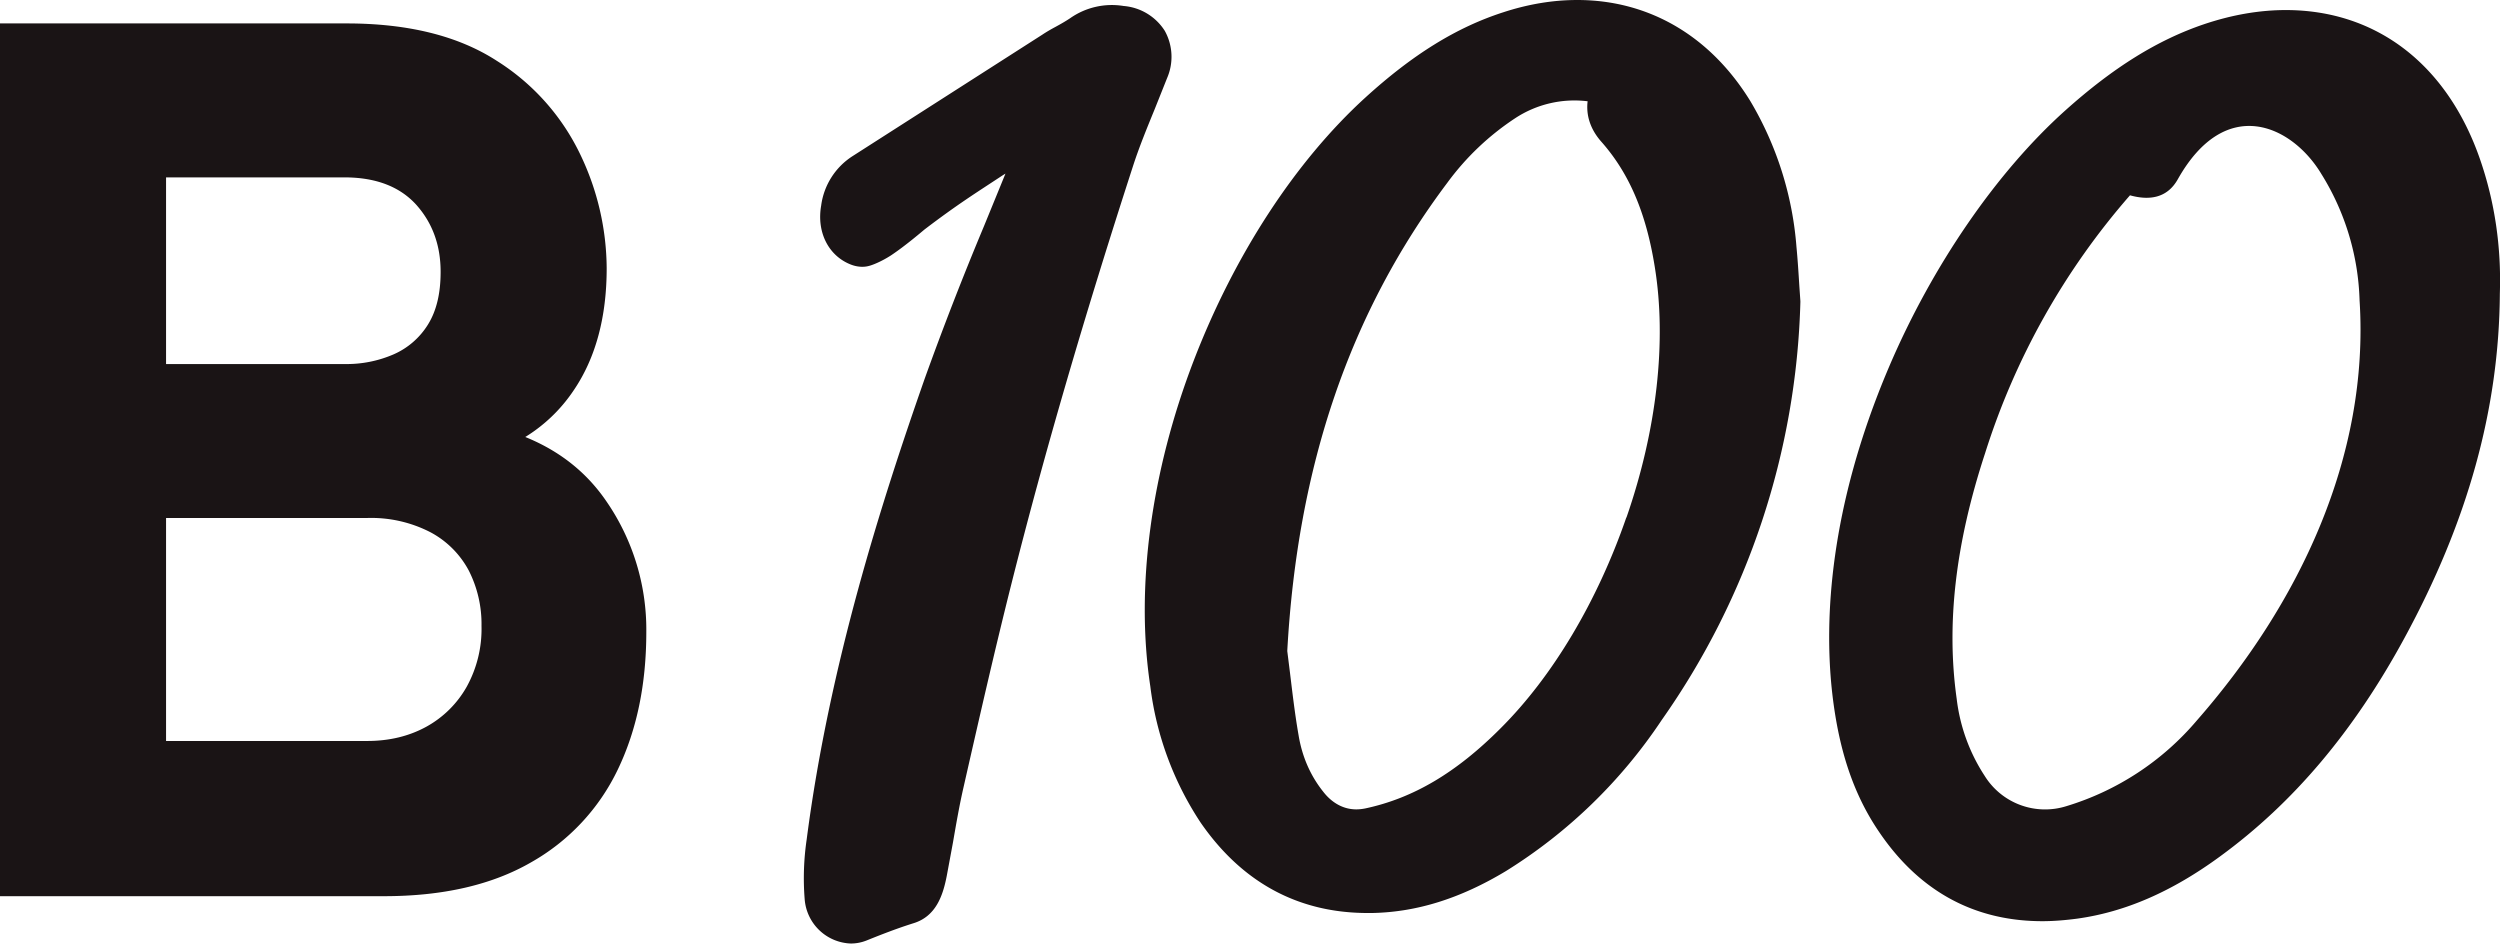
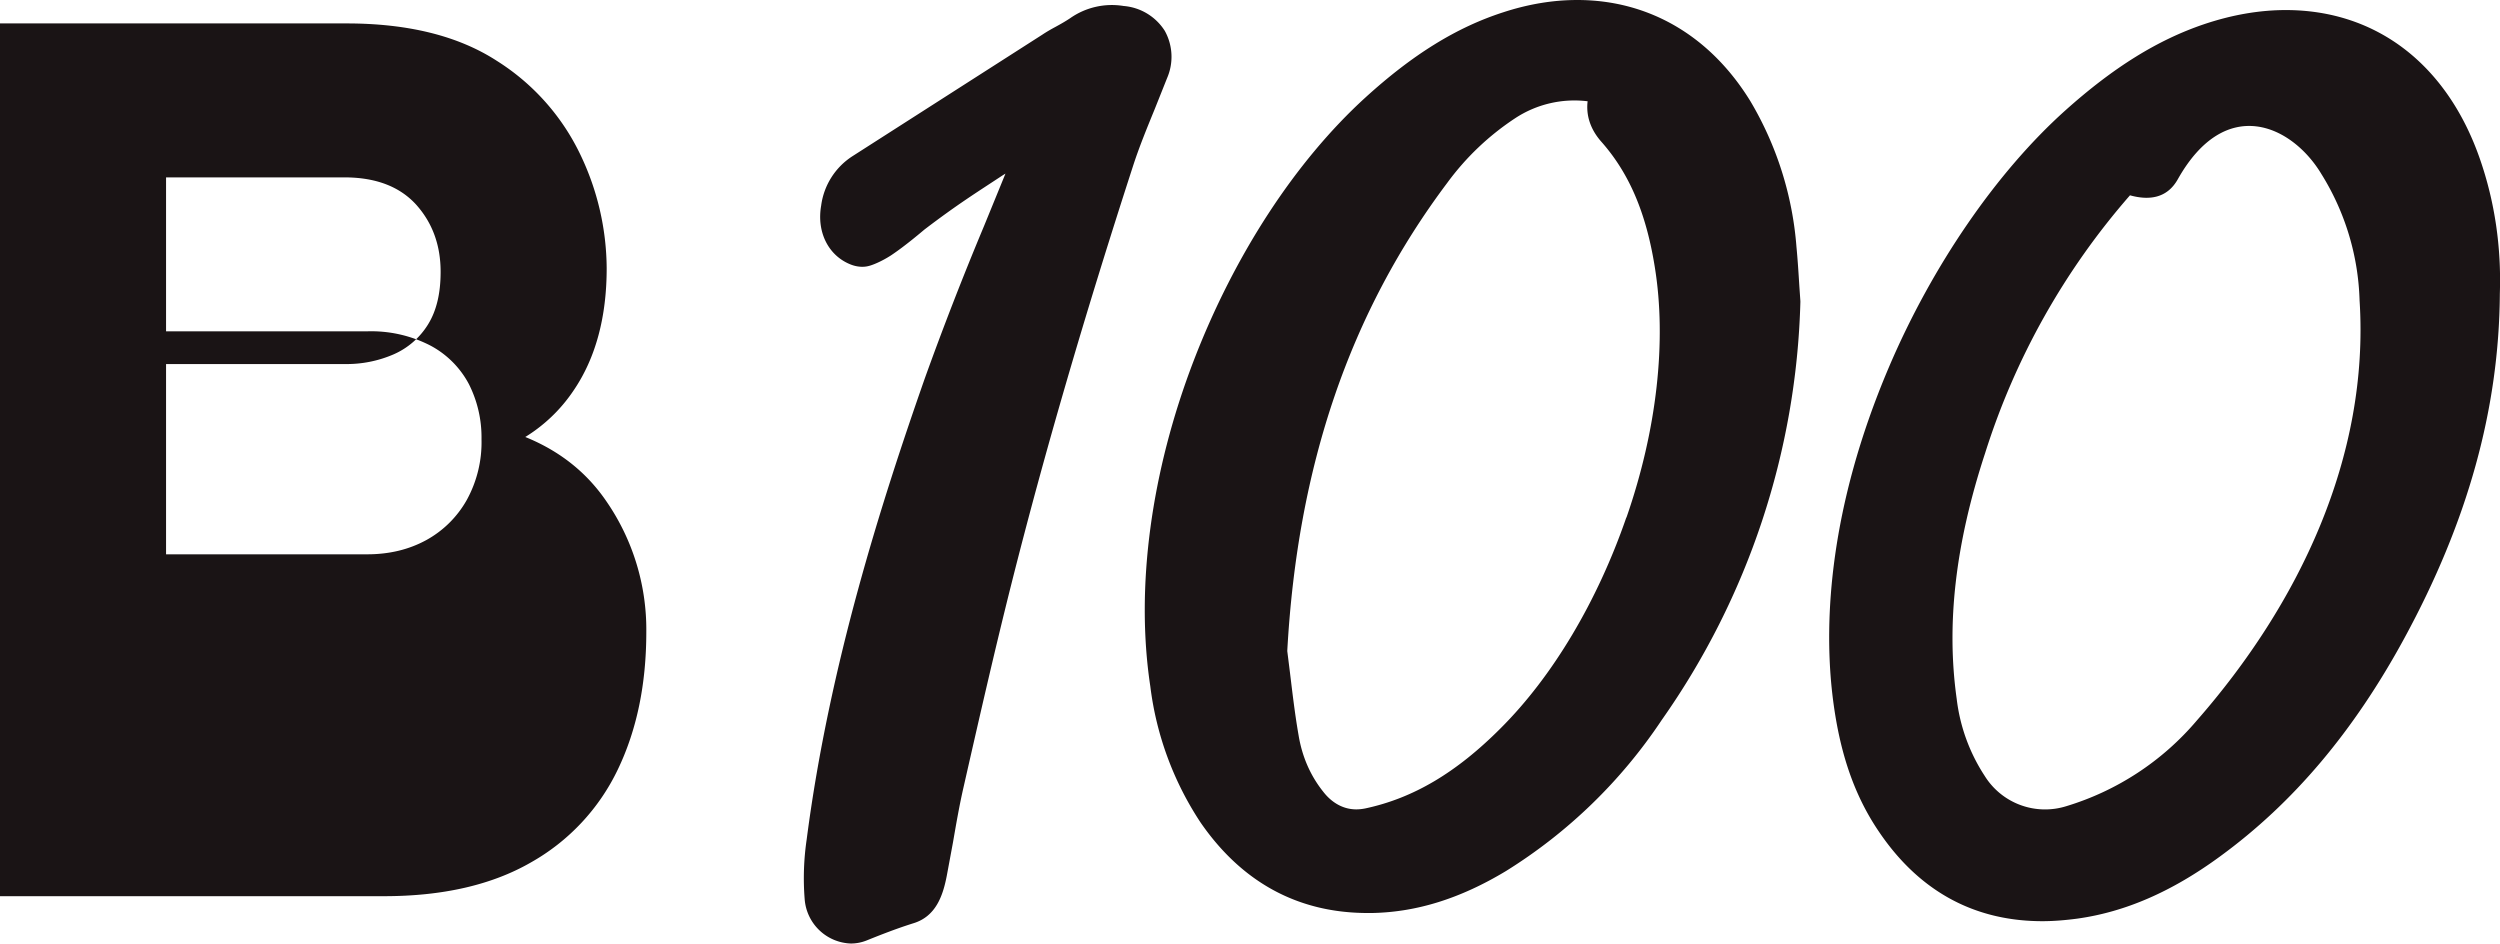
<svg xmlns="http://www.w3.org/2000/svg" fill="#1a1415" viewBox="0 0 158.98 60">
-   <path d="M114.42 18.13c-.05-.8-.1-1.61-.18-2.44a21.37 21.37 0 0 0-2.92-9.24C108.77 2.29 104.86 0 100.3 0c-1.53 0-3.11.26-4.7.78-2.98.96-5.77 2.69-8.78 5.43-4.44 4.05-8.31 9.98-10.9 16.7-2.73 7.1-3.72 14.46-2.77 20.73a20.18 20.18 0 0 0 3.2 8.67c2.64 3.82 6.22 5.75 10.63 5.75h.26c2.84-.05 5.63-.92 8.53-2.67a32.5 32.5 0 0 0 9.9-9.6 48.4 48.4 0 0 0 8.82-26.58v-.06l-.07-1.02zm-11 14.78c-1.84 5.33-4.68 10.1-7.99 13.4-2.82 2.83-5.56 4.45-8.61 5.1-.2.04-.39.06-.57.06-1 0-1.7-.6-2.1-1.12-.8-1-1.34-2.2-1.57-3.59-.24-1.37-.4-2.77-.55-4l-.17-1.36c.65-11.78 3.98-21.53 10.18-29.78a16.81 16.81 0 0 1 4.31-4.1 6.86 6.86 0 0 1 4.61-1.08c-.11.92.19 1.8.87 2.57 1.77 2 2.85 4.52 3.4 7.96.77 4.73.13 10.39-1.8 15.94zM157.7 10.1c-2.09-6.01-6.59-9.46-12.34-9.46-1.67 0-3.41.3-5.17.89-2.97 1-5.79 2.75-8.86 5.5-4.37 3.92-8.46 9.87-11.21 16.32-3.83 9-4.09 16.11-3.63 20.5.4 3.73 1.34 6.6 2.99 9.03 2.55 3.78 6.05 5.7 10.4 5.7.7 0 1.44-.06 2.2-.16 3.05-.42 6.03-1.71 9.1-3.96 4.66-3.4 8.5-7.95 11.72-13.88 4.03-7.41 6.02-14.57 6.07-21.9.1-2.96-.32-5.85-1.27-8.58zm-18.01 35.73a17.55 17.55 0 0 1-8.3 5.44 4.52 4.52 0 0 1-5.18-1.93 11.38 11.38 0 0 1-1.78-4.9c-.67-4.77-.08-9.87 1.8-15.6a45.9 45.9 0 0 1 9.22-16.42c1.19.33 2.35.21 3.04-1.02 3.07-5.45 7.3-3.4 9.14-.32a16.05 16.05 0 0 1 2.42 8.02c.64 9.97-3.89 19.35-10.36 26.73zM74.22 4.96a3.4 3.4 0 0 0-.15-3A3.43 3.43 0 0 0 71.45.38a4.62 4.62 0 0 0-3.4.78c-.3.2-.6.37-.93.55-.28.15-.56.31-.83.49L55.62 9.03l-1.39.89a4.42 4.42 0 0 0-2.01 3.15c-.3 1.71.48 3.23 1.93 3.77.35.13.76.17 1.11.07.25-.06.83-.3 1.4-.67.96-.64 2.01-1.55 2.15-1.66 2.1-1.6 3.3-2.34 4.95-3.43l.18-.11-1.37 3.35a203.32 203.32 0 0 0-3.77 9.7c-2.73 7.8-6.06 18.18-7.5 29.28a16.9 16.9 0 0 0-.13 3.8A3.05 3.05 0 0 0 54.1 60c.34 0 .67-.06 1-.19.99-.4 1.97-.78 2.99-1.1 1.44-.44 1.88-1.78 2.12-3.03l.39-2.1c.2-1.15.4-2.32.66-3.46 1-4.4 1.98-8.71 3.06-13 2.09-8.29 4.63-17 7.76-26.65.39-1.19.88-2.38 1.35-3.53l.79-1.98zM0 56.99V1.49h22.05c3.92 0 7.1.8 9.53 2.37a14.35 14.35 0 0 1 5.32 5.96 16.9 16.9 0 0 1 1.68 7.24c0 3.1-.7 5.7-2.09 7.75a10.03 10.03 0 0 1-5.72 4.12V27c3.45.72 6.03 2.33 7.75 4.82a14.37 14.37 0 0 1 2.58 8.36c0 3.32-.6 6.23-1.81 8.75a13.41 13.41 0 0 1-5.54 5.92c-2.47 1.42-5.58 2.14-9.33 2.14zm10.56-33.84H21.9a7.5 7.5 0 0 0 3.14-.62 4.85 4.85 0 0 0 2.18-1.9c.54-.87.8-1.98.8-3.34 0-1.7-.52-3.12-1.56-4.28-1.05-1.15-2.57-1.73-4.56-1.73H10.56zm0 23.97h12.79c1.4 0 2.65-.3 3.75-.9a6.6 6.6 0 0 0 2.58-2.55 7.6 7.6 0 0 0 .94-3.87 7.5 7.5 0 0 0-.8-3.5 5.9 5.9 0 0 0-2.44-2.45 8.21 8.21 0 0 0-4.03-.91H10.56z" />
+   <path d="M114.42 18.13c-.05-.8-.1-1.61-.18-2.44a21.37 21.37 0 0 0-2.92-9.24C108.77 2.29 104.86 0 100.3 0c-1.53 0-3.11.26-4.7.78-2.98.96-5.77 2.69-8.78 5.43-4.44 4.05-8.31 9.98-10.9 16.7-2.73 7.1-3.72 14.46-2.77 20.73a20.18 20.18 0 0 0 3.2 8.67c2.64 3.82 6.22 5.75 10.63 5.75h.26c2.84-.05 5.63-.92 8.53-2.67a32.5 32.5 0 0 0 9.9-9.6 48.4 48.4 0 0 0 8.82-26.58v-.06l-.07-1.02zm-11 14.78c-1.84 5.33-4.68 10.1-7.99 13.4-2.82 2.83-5.56 4.45-8.61 5.1-.2.04-.39.06-.57.06-1 0-1.7-.6-2.1-1.12-.8-1-1.34-2.2-1.57-3.59-.24-1.37-.4-2.77-.55-4l-.17-1.36c.65-11.78 3.98-21.53 10.18-29.78a16.81 16.81 0 0 1 4.31-4.1 6.86 6.86 0 0 1 4.61-1.08c-.11.92.19 1.8.87 2.57 1.77 2 2.85 4.52 3.4 7.96.77 4.73.13 10.39-1.8 15.94zM157.7 10.1c-2.09-6.01-6.59-9.46-12.34-9.46-1.67 0-3.41.3-5.17.89-2.97 1-5.79 2.75-8.86 5.5-4.37 3.92-8.46 9.87-11.21 16.32-3.83 9-4.09 16.11-3.63 20.5.4 3.73 1.34 6.6 2.99 9.03 2.55 3.78 6.05 5.7 10.4 5.7.7 0 1.44-.06 2.2-.16 3.05-.42 6.03-1.71 9.1-3.96 4.66-3.4 8.5-7.95 11.72-13.88 4.03-7.41 6.02-14.57 6.07-21.9.1-2.96-.32-5.85-1.27-8.58zm-18.01 35.73a17.55 17.55 0 0 1-8.3 5.44 4.52 4.52 0 0 1-5.18-1.93 11.38 11.38 0 0 1-1.78-4.9c-.67-4.77-.08-9.87 1.8-15.6a45.9 45.9 0 0 1 9.22-16.42c1.19.33 2.35.21 3.04-1.02 3.07-5.45 7.3-3.4 9.14-.32a16.05 16.05 0 0 1 2.42 8.02c.64 9.97-3.89 19.35-10.36 26.73zM74.22 4.96a3.4 3.4 0 0 0-.15-3A3.43 3.43 0 0 0 71.45.38a4.62 4.62 0 0 0-3.4.78c-.3.2-.6.37-.93.55-.28.15-.56.31-.83.49L55.62 9.03l-1.39.89a4.42 4.42 0 0 0-2.01 3.15c-.3 1.71.48 3.23 1.93 3.77.35.13.76.17 1.11.07.25-.06.83-.3 1.4-.67.96-.64 2.01-1.55 2.15-1.66 2.1-1.6 3.3-2.34 4.95-3.43l.18-.11-1.37 3.35a203.32 203.32 0 0 0-3.77 9.7c-2.73 7.8-6.06 18.18-7.5 29.28a16.9 16.9 0 0 0-.13 3.8A3.05 3.05 0 0 0 54.1 60c.34 0 .67-.06 1-.19.99-.4 1.97-.78 2.99-1.1 1.44-.44 1.88-1.78 2.12-3.03l.39-2.1c.2-1.15.4-2.32.66-3.46 1-4.4 1.98-8.71 3.06-13 2.09-8.29 4.63-17 7.76-26.65.39-1.19.88-2.38 1.35-3.53l.79-1.98zM0 56.99V1.49h22.05c3.92 0 7.1.8 9.53 2.37a14.35 14.35 0 0 1 5.32 5.96 16.9 16.9 0 0 1 1.68 7.24c0 3.1-.7 5.7-2.09 7.75a10.03 10.03 0 0 1-5.72 4.12V27c3.45.72 6.03 2.33 7.75 4.82a14.37 14.37 0 0 1 2.58 8.36c0 3.32-.6 6.23-1.81 8.75a13.41 13.41 0 0 1-5.54 5.92c-2.47 1.42-5.58 2.14-9.33 2.14zm10.56-33.84H21.9a7.5 7.5 0 0 0 3.14-.62 4.85 4.85 0 0 0 2.18-1.9c.54-.87.8-1.98.8-3.34 0-1.7-.52-3.12-1.56-4.28-1.05-1.15-2.57-1.73-4.56-1.73H10.56m0 23.97h12.79c1.4 0 2.65-.3 3.75-.9a6.6 6.6 0 0 0 2.58-2.55 7.6 7.6 0 0 0 .94-3.87 7.5 7.5 0 0 0-.8-3.5 5.9 5.9 0 0 0-2.44-2.45 8.21 8.21 0 0 0-4.03-.91H10.56z" />
</svg>